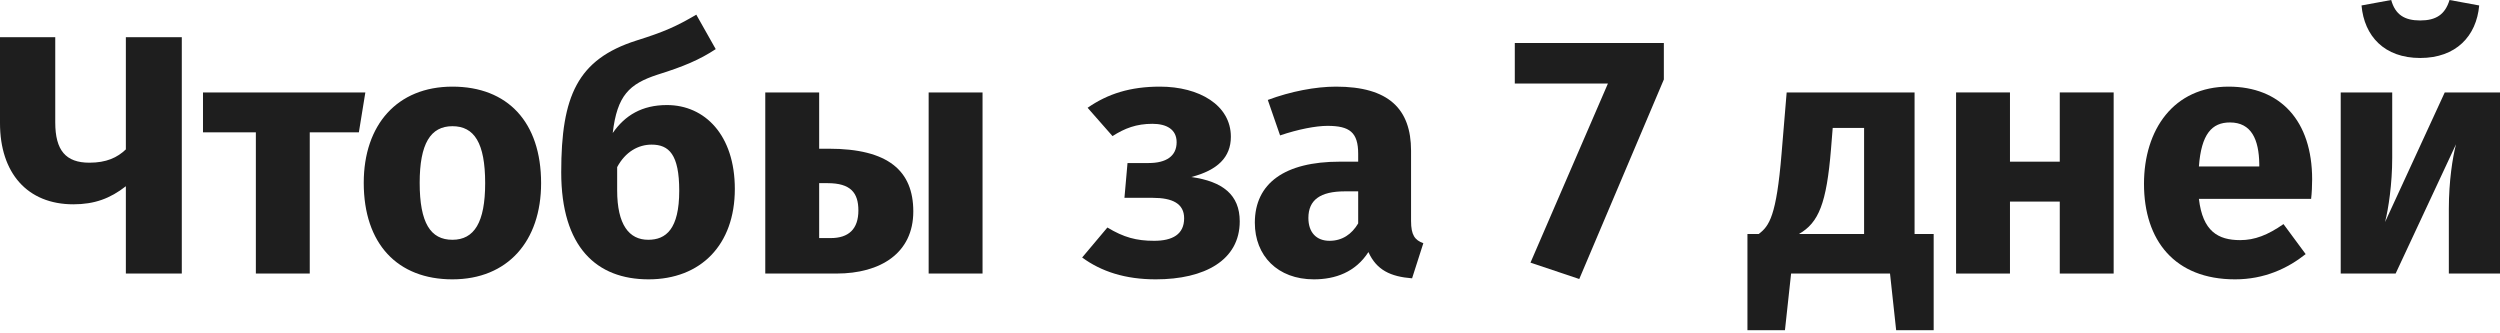
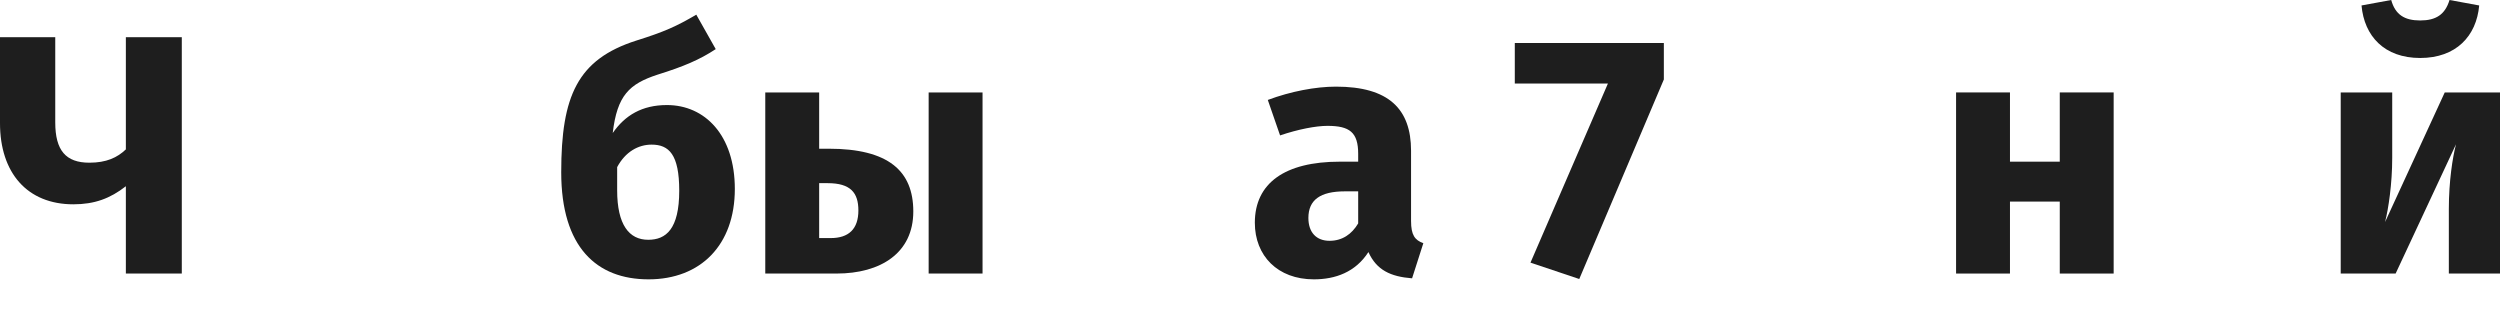
<svg xmlns="http://www.w3.org/2000/svg" width="909" height="121" viewBox="0 0 909 121" fill="none">
  <path d="M45.763 13.518V54.32C42.662 57.296 38.694 59.156 32.493 59.156C23.935 59.156 20.091 54.692 20.091 44.522V13.518H0V44.77C0 62.877 9.921 74.287 26.664 74.287C34.353 74.287 40.058 72.178 45.763 67.714V99.462H66.101V13.518H45.763Z" fill="#1E1E1E" />
-   <path d="M132.84 33.609H73.808V48.119H93.031V99.462H112.625V48.119H130.484L132.84 33.609Z" fill="#1E1E1E" />
-   <path d="M164.501 31.5C144.41 31.5 132.256 45.39 132.256 66.473C132.256 88.673 144.534 101.57 164.501 101.57C184.591 101.57 196.745 87.68 196.745 66.597C196.745 44.398 184.591 31.5 164.501 31.5ZM164.501 45.886C172.438 45.886 176.406 51.963 176.406 66.597C176.406 80.859 172.438 87.184 164.501 87.184C156.563 87.184 152.595 81.108 152.595 66.473C152.595 52.211 156.563 45.886 164.501 45.886Z" fill="#1E1E1E" />
  <path d="M242.506 38.197C233.452 38.197 227.252 41.918 222.787 48.367C224.399 34.601 228.864 30.508 239.033 27.16C248.583 24.183 254.411 21.703 260.24 17.858L253.171 5.333C245.978 9.549 241.638 11.534 231.344 14.758C210.013 21.579 204.06 34.849 204.06 62.629C204.06 89.913 216.958 101.57 235.809 101.57C254.783 101.57 267.185 89.045 267.185 68.706C267.185 49.111 256.272 38.197 242.506 38.197ZM235.685 87.184C228.74 87.184 224.399 81.728 224.399 69.202V60.769C227.376 55.188 232.088 52.584 236.925 52.584C243.25 52.584 246.97 56.18 246.97 69.326C246.97 83.34 242.134 87.184 235.685 87.184Z" fill="#1E1E1E" />
  <path d="M301.32 54.072H297.848V33.609H278.253V99.462H304.172C320.171 99.462 332.076 92.021 332.076 76.891C332.076 62.133 323.023 54.072 301.32 54.072ZM337.657 33.609V99.462H357.252V33.609H337.657ZM302.064 86.564H297.848V66.597H300.948C309.257 66.597 312.11 70.07 312.11 76.519C312.11 83.34 308.513 86.564 302.064 86.564Z" fill="#1E1E1E" />
-   <path d="M421.747 31.5C410.957 31.5 402.772 34.105 395.455 39.19L404.509 49.483C408.973 46.631 413.19 45.018 419.019 45.018C424.103 45.018 427.824 47.003 427.824 51.715C427.824 56.8 423.979 59.28 417.654 59.28H409.965L408.849 71.93H419.143C426.336 71.93 430.552 74.038 430.552 79.371C430.552 85.2 426.336 87.556 419.639 87.556C413.19 87.556 408.601 86.316 402.648 82.72L393.471 93.633C400.416 98.718 409.097 101.57 420.259 101.57C437.993 101.57 450.767 94.625 450.767 80.487C450.767 70.814 444.566 65.977 433.157 64.365C442.706 61.885 447.543 57.172 447.543 49.731C447.543 38.197 436.009 31.5 421.747 31.5Z" fill="#1E1E1E" />
  <path d="M513.059 80.363V54.816C513.059 39.562 504.874 31.5 485.775 31.5C478.334 31.5 469.281 33.237 460.971 36.337L465.436 49.235C472.009 47.003 478.458 45.763 482.675 45.763C490.736 45.763 493.836 48.119 493.836 55.932V58.784H487.139C467.172 58.784 456.259 66.597 456.259 80.984C456.259 93.013 464.568 101.57 477.714 101.57C485.527 101.57 492.844 98.966 497.557 91.649C500.533 98.222 505.618 100.578 513.431 101.198L517.523 88.424C514.423 87.308 513.059 85.448 513.059 80.363ZM483.419 87.556C478.582 87.556 475.73 84.456 475.73 79.247C475.73 72.674 480.07 69.574 488.999 69.574H493.836V81.231C491.48 85.2 488.007 87.556 483.419 87.556Z" fill="#1E1E1E" />
  <path d="M604.975 15.626H550.78V30.384H584.636L556.484 95.493L574.219 101.446L604.975 28.896V15.626Z" fill="#1E1E1E" />
-   <path d="M696.138 85.076V33.609H649.631L647.771 55.932C645.911 78.503 643.306 82.224 639.462 85.076H635.369V120.049H649.011L651.243 99.462H687.209L689.441 120.049H703.083V85.076H696.138ZM677.783 85.076H654.096C661.289 80.984 664.141 73.915 665.754 54.196L666.374 46.507H677.783V85.076Z" fill="#1E1E1E" />
  <path d="M748.931 99.462H768.525V33.609H748.931V58.784H730.824V33.609H711.229V99.462H730.824V73.294H748.931V99.462Z" fill="#1E1E1E" />
-   <path d="M840.696 65.233C840.696 43.902 829.162 31.5 810.312 31.5C790.345 31.5 779.555 47.127 779.555 66.846C779.555 87.432 790.717 101.57 812.668 101.57C823.333 101.57 831.767 97.602 838.34 92.393L830.278 81.48C824.574 85.448 819.861 87.308 814.528 87.308C806.467 87.308 800.886 84.084 799.522 72.302H840.324C840.572 70.318 840.696 67.342 840.696 65.233ZM821.473 60.521H799.522C800.39 48.739 804.235 44.522 810.808 44.522C818.621 44.522 821.349 50.723 821.473 59.653V60.521Z" fill="#1E1E1E" />
  <path d="M879.979 21.083C893.001 21.083 900.442 13.146 901.434 1.984L890.645 0C889.033 5.333 885.684 7.441 879.979 7.441C874.275 7.441 870.926 5.333 869.438 0L858.648 1.984C859.641 13.146 866.958 21.083 879.979 21.083ZM909 33.609H888.909L867.206 80.736C868.446 75.899 869.81 66.846 869.81 57.42V33.609H851.083V99.462H871.05L893.001 52.459C891.761 57.296 890.397 65.853 890.397 76.023V99.462H909V33.609Z" fill="#1E1E1E" />
</svg>